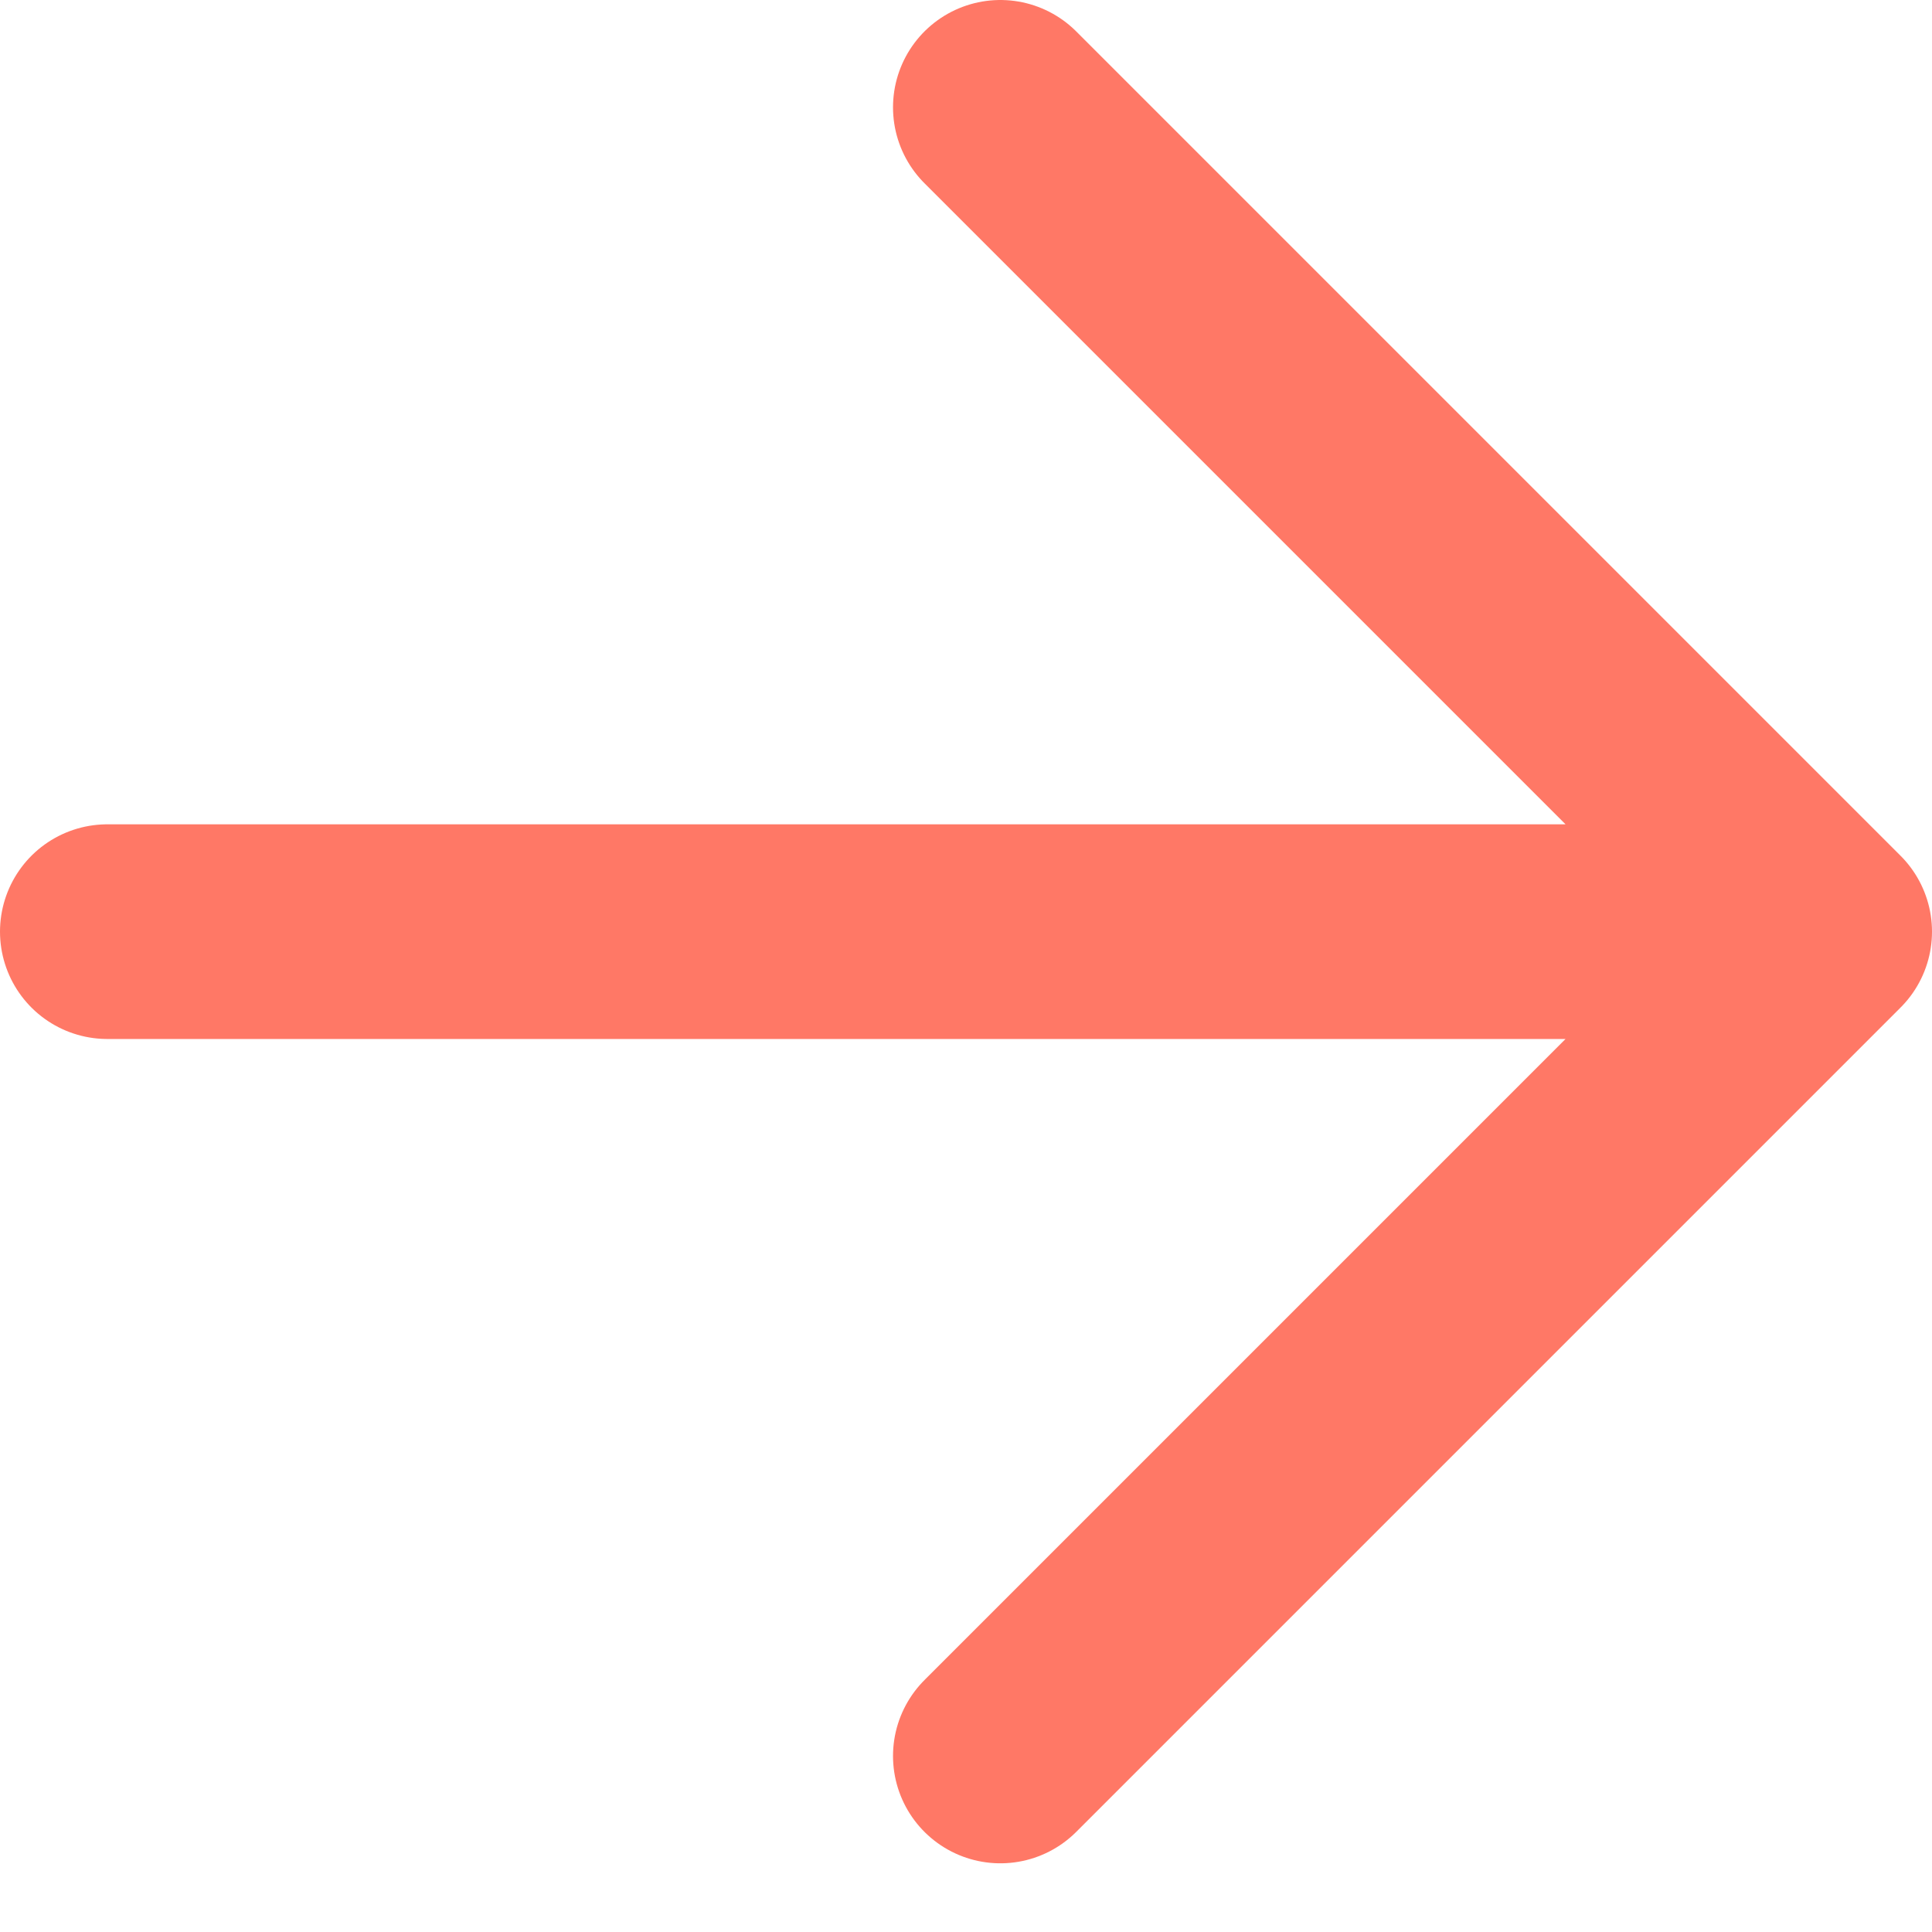
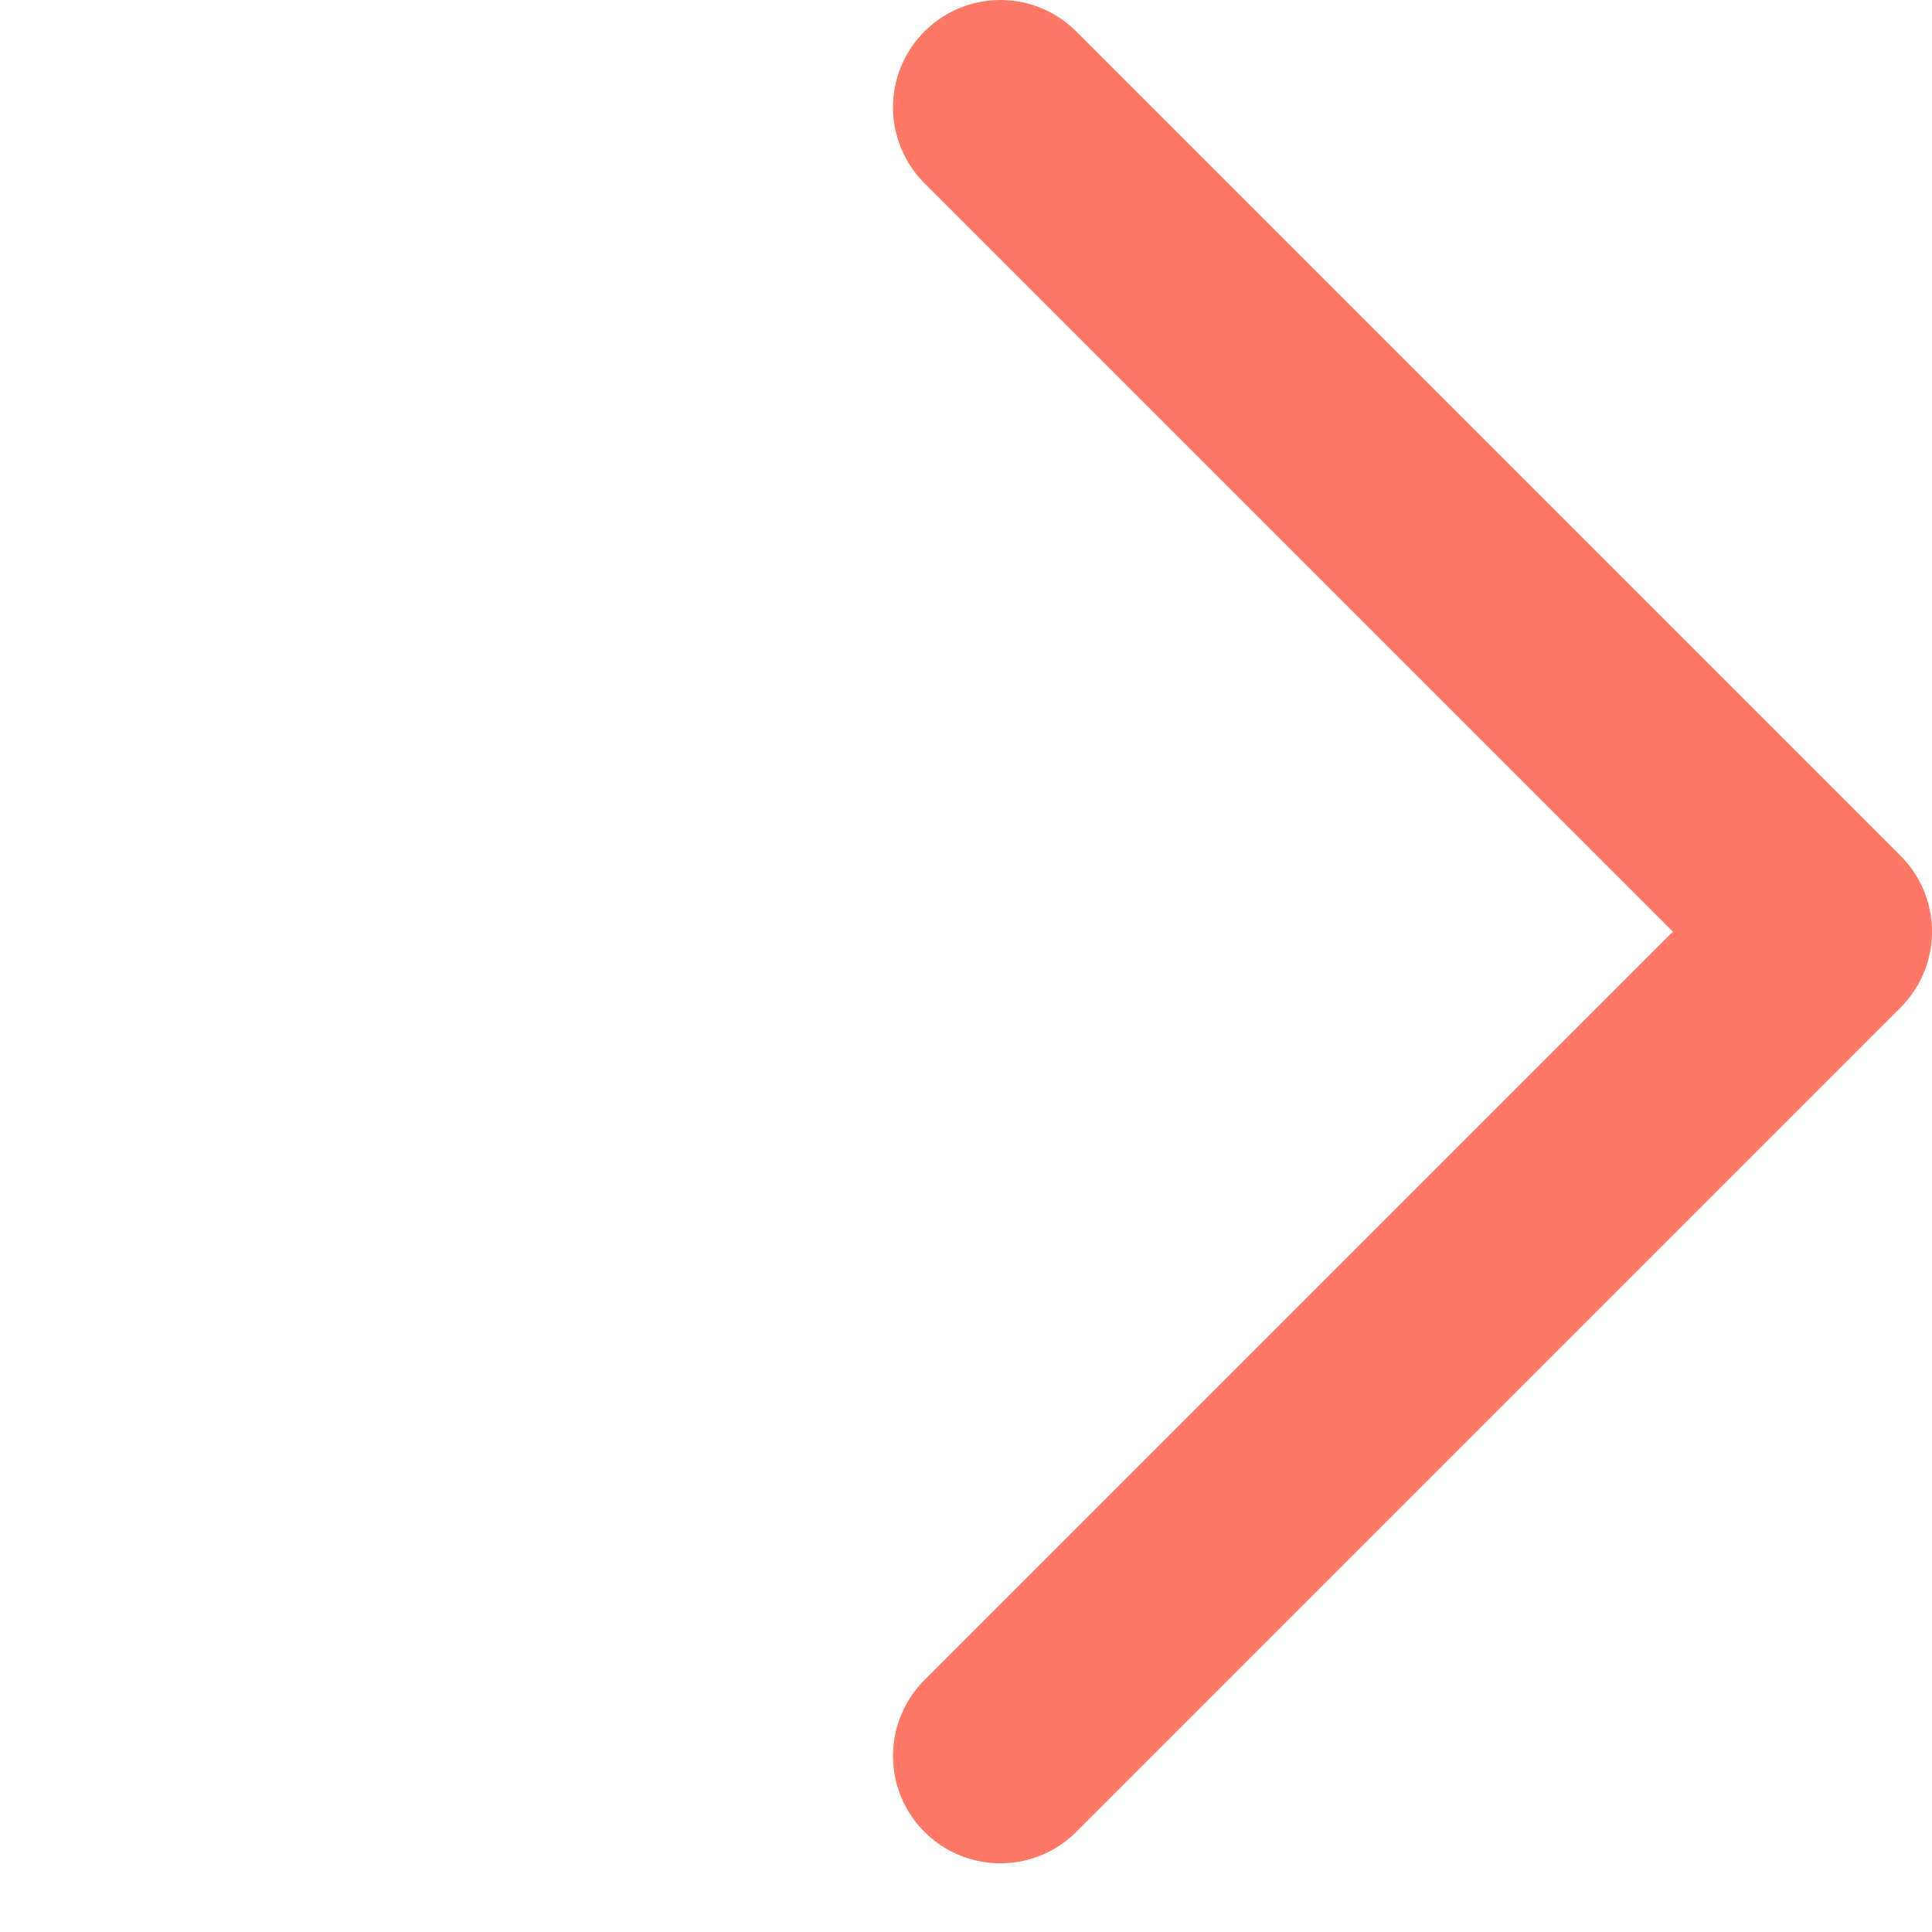
<svg xmlns="http://www.w3.org/2000/svg" width="18" height="18" viewBox="0 0 18 18" fill="none">
-   <path d="M1 8.68H17M17 8.68L9.32 1M17 8.68L9.32 16.36" stroke="#FF7866" stroke-width="2" stroke-linecap="round" stroke-linejoin="round" />
+   <path d="M1 8.68M17 8.68L9.32 1M17 8.68L9.32 16.36" stroke="#FF7866" stroke-width="2" stroke-linecap="round" stroke-linejoin="round" />
</svg>